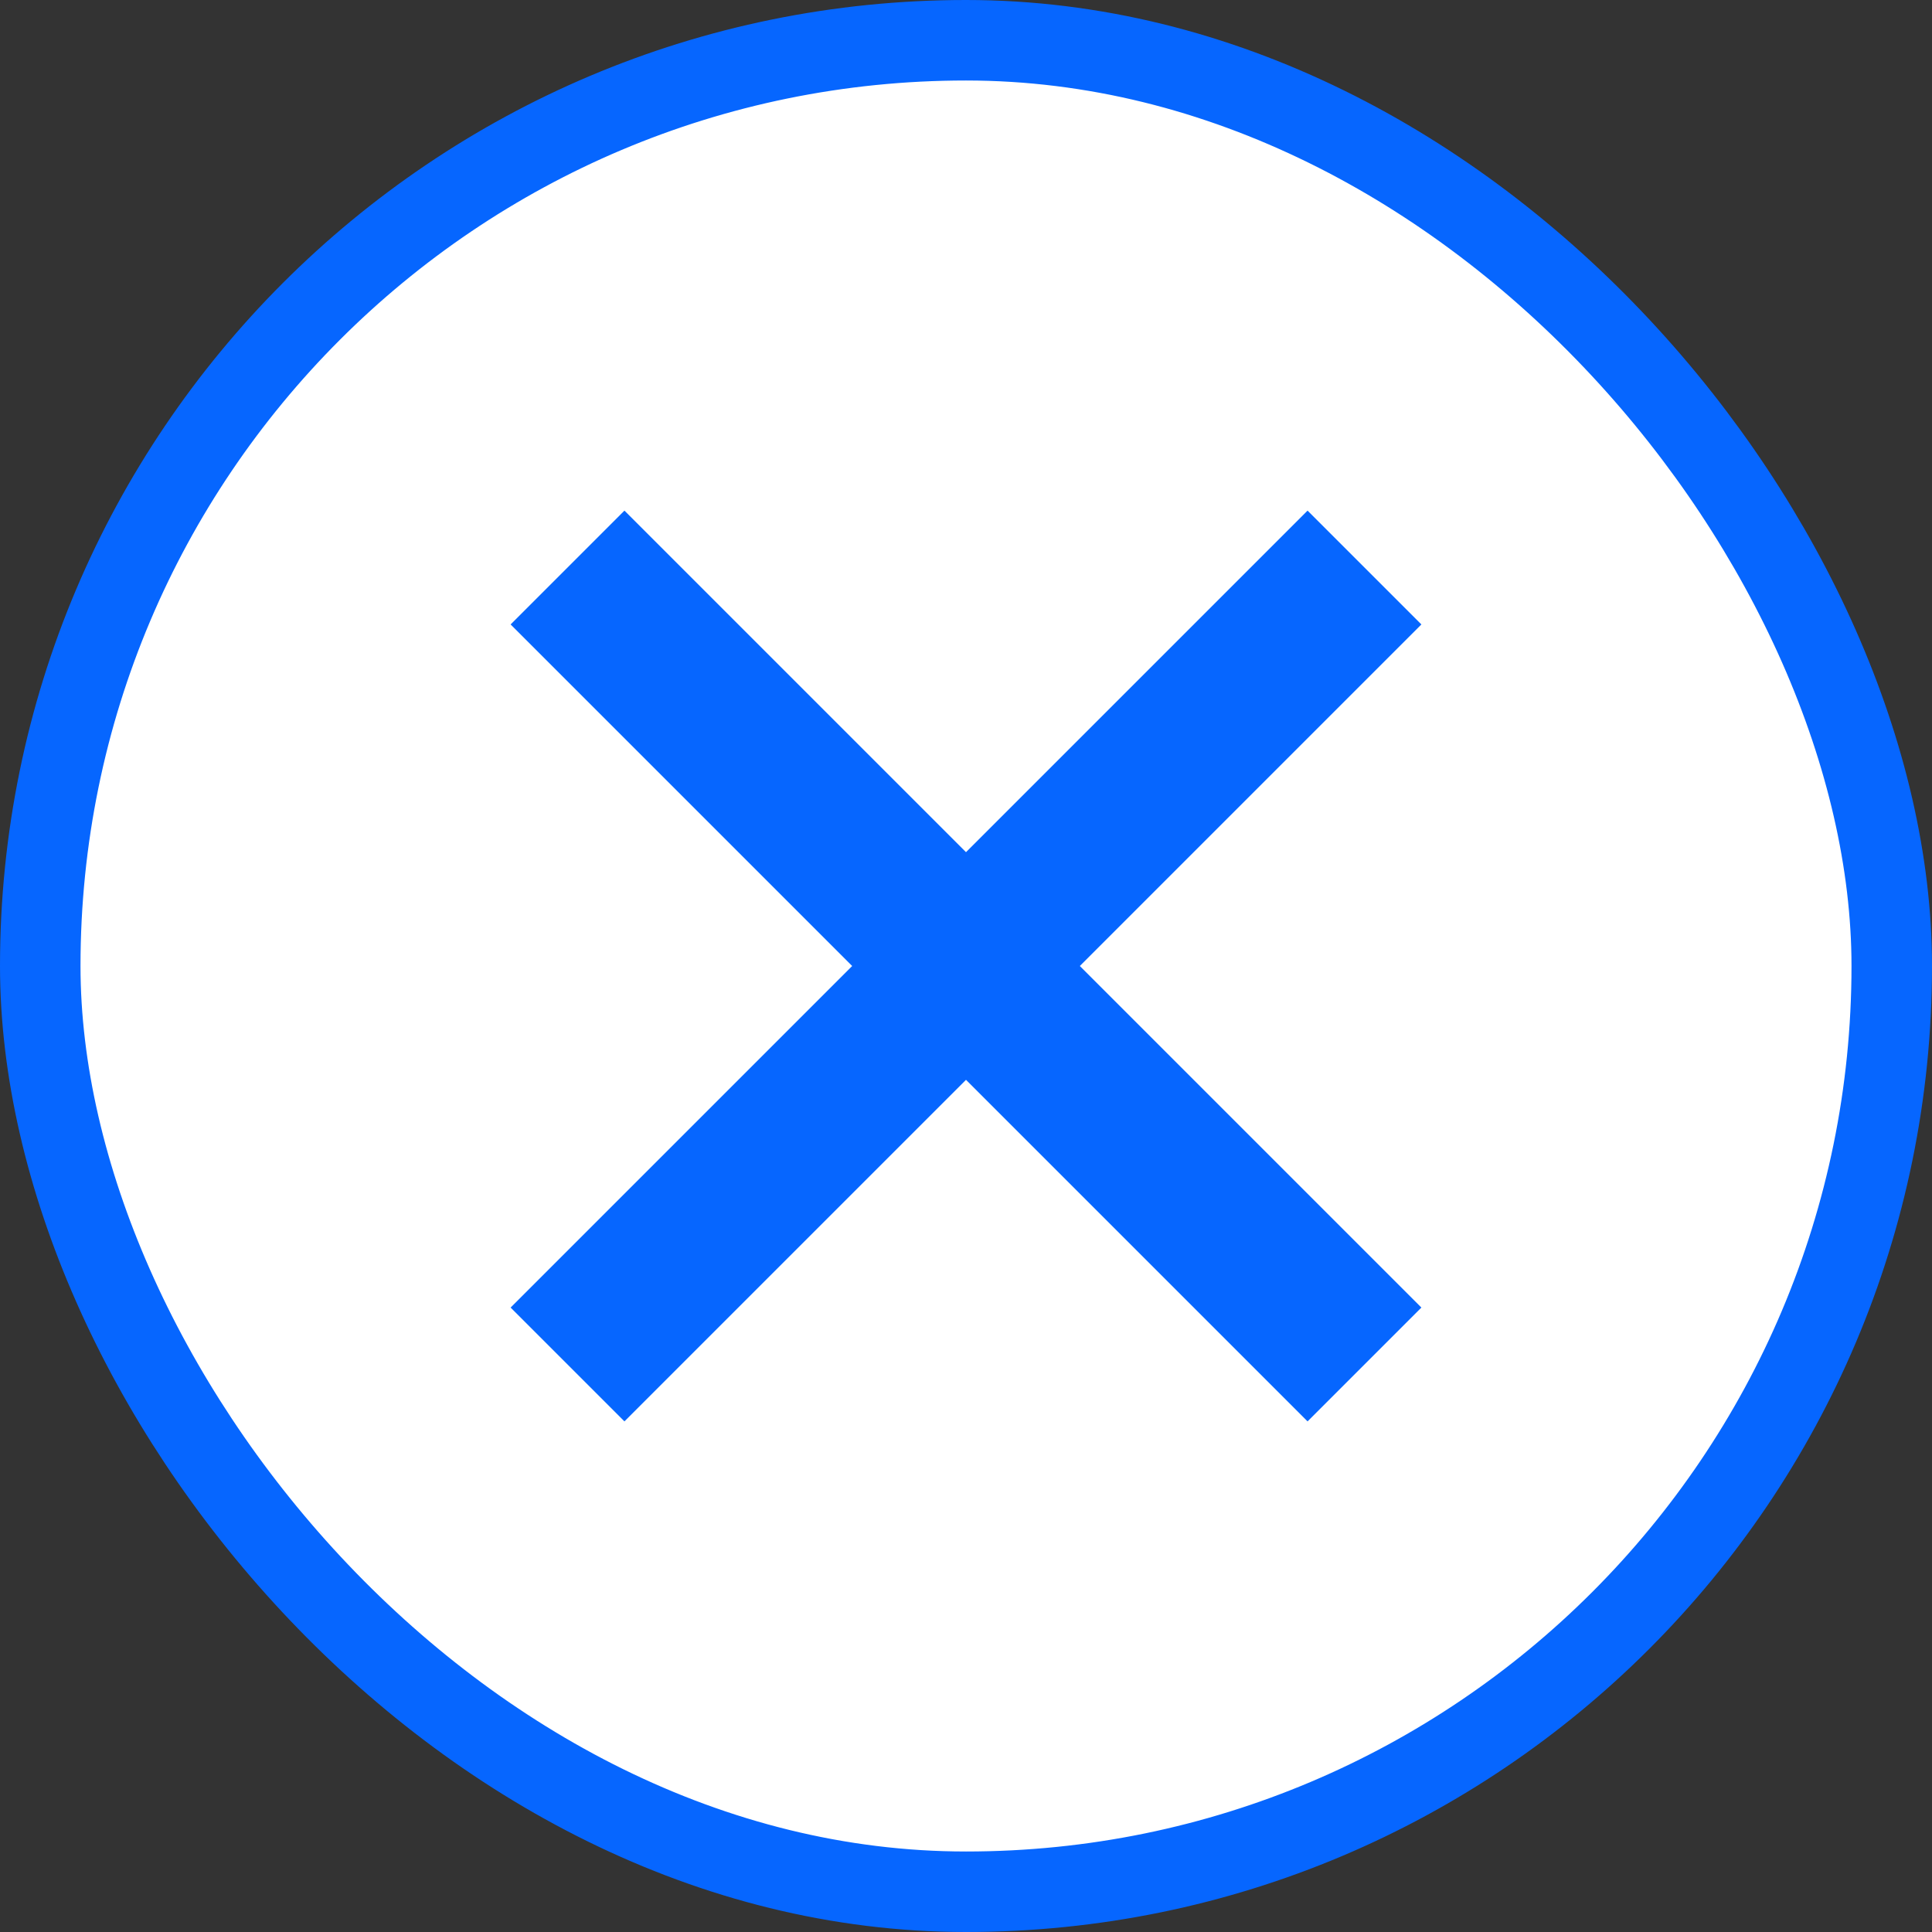
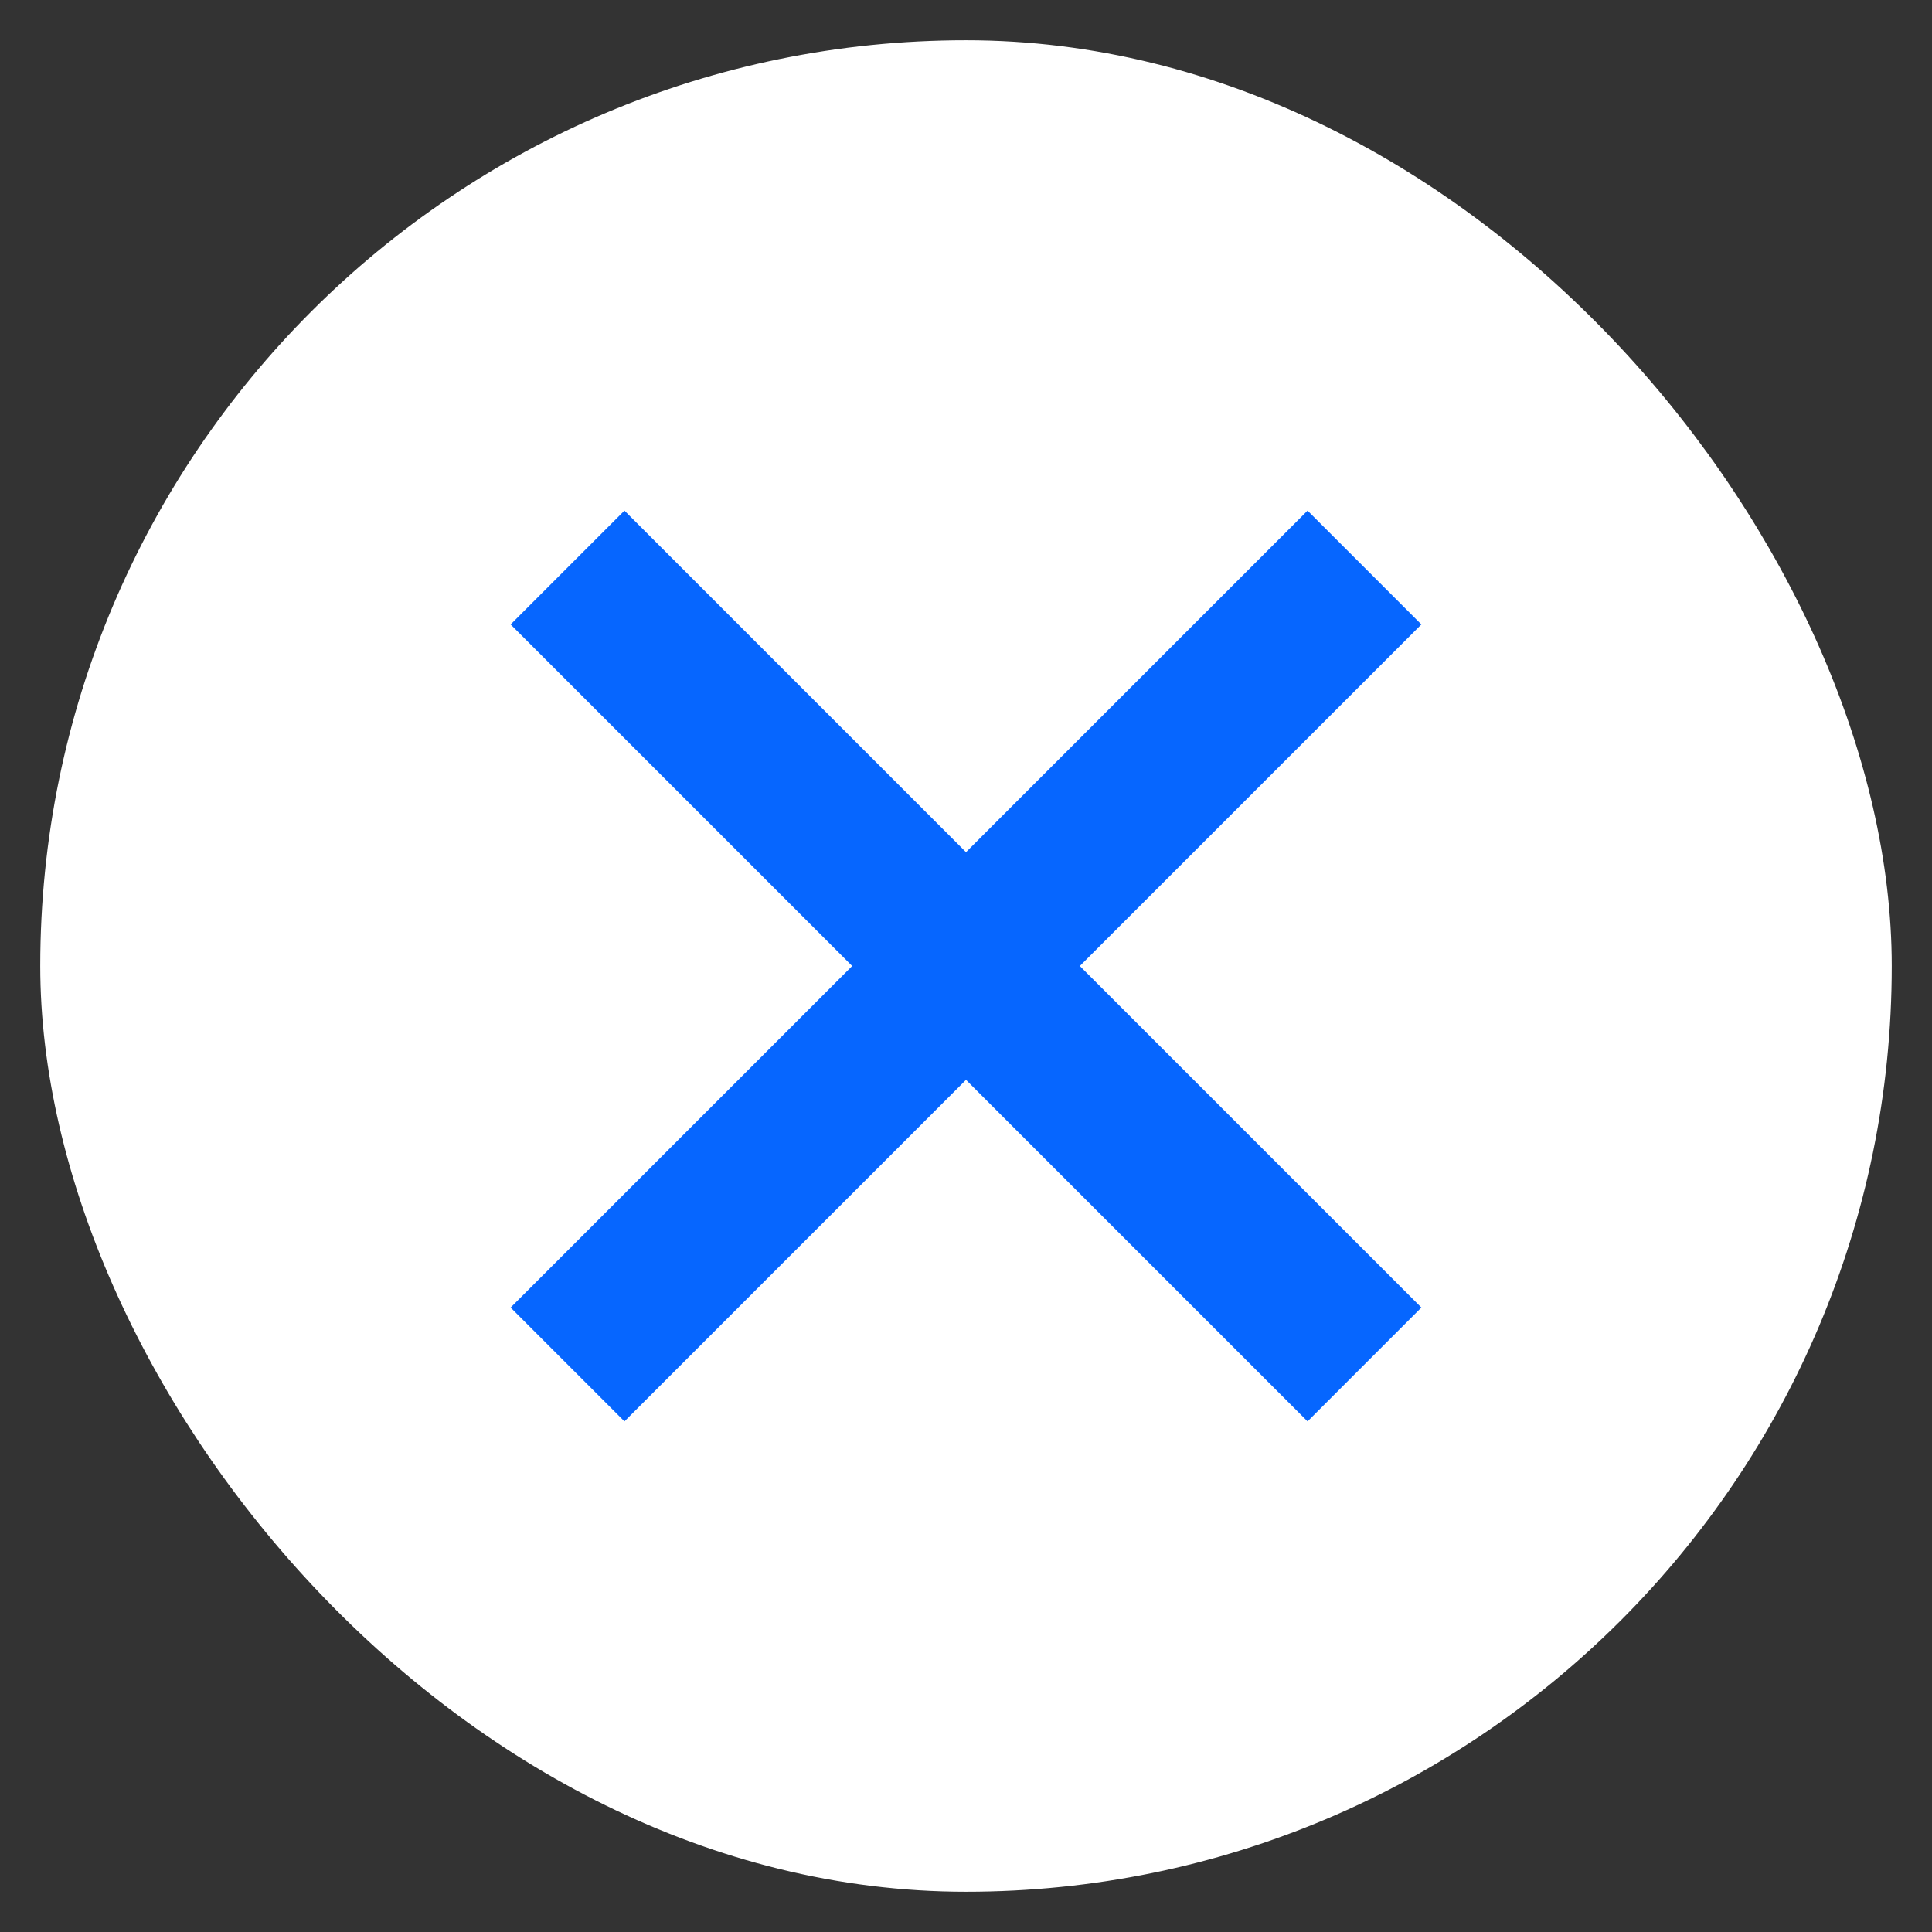
<svg xmlns="http://www.w3.org/2000/svg" width="24" height="24" viewBox="0 0 24 24" fill="none">
  <rect x="0" y="0" width="24" height="24" fill="#333333" stroke="none" />
  <rect x="0.5" y="0.5" width="23" height="23" rx="11.5" fill="white" />
-   <rect x="0.5" y="0.5" width="23" height="23" rx="11.5" stroke="#0666FF" />
  <path fill-rule="evenodd" clip-rule="evenodd" d="M17.657 7.757L16.243 6.343L12 10.586L7.757 6.343L6.343 7.757L10.586 12L6.343 16.243L7.757 17.657L12 13.414L16.243 17.657L17.657 16.243L13.414 12L17.657 7.757Z" fill="#0666FF" />
</svg>